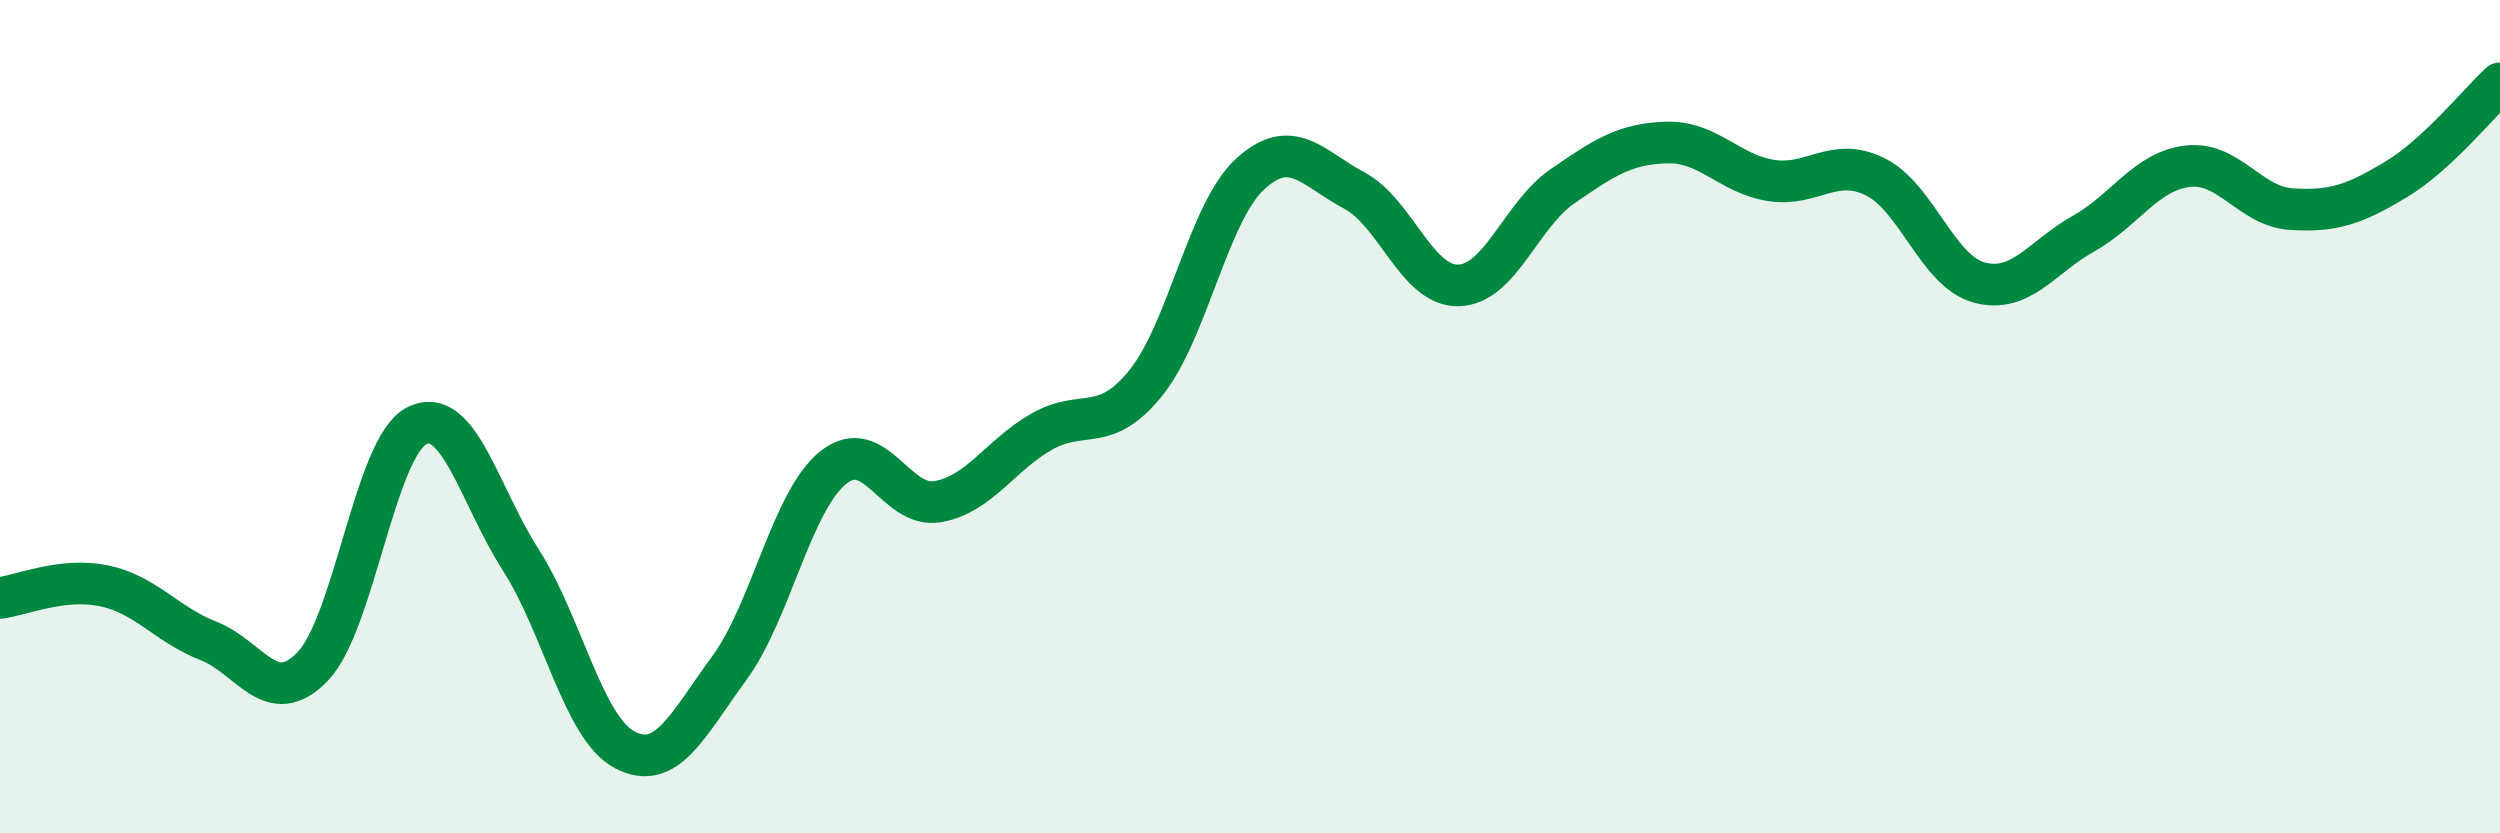
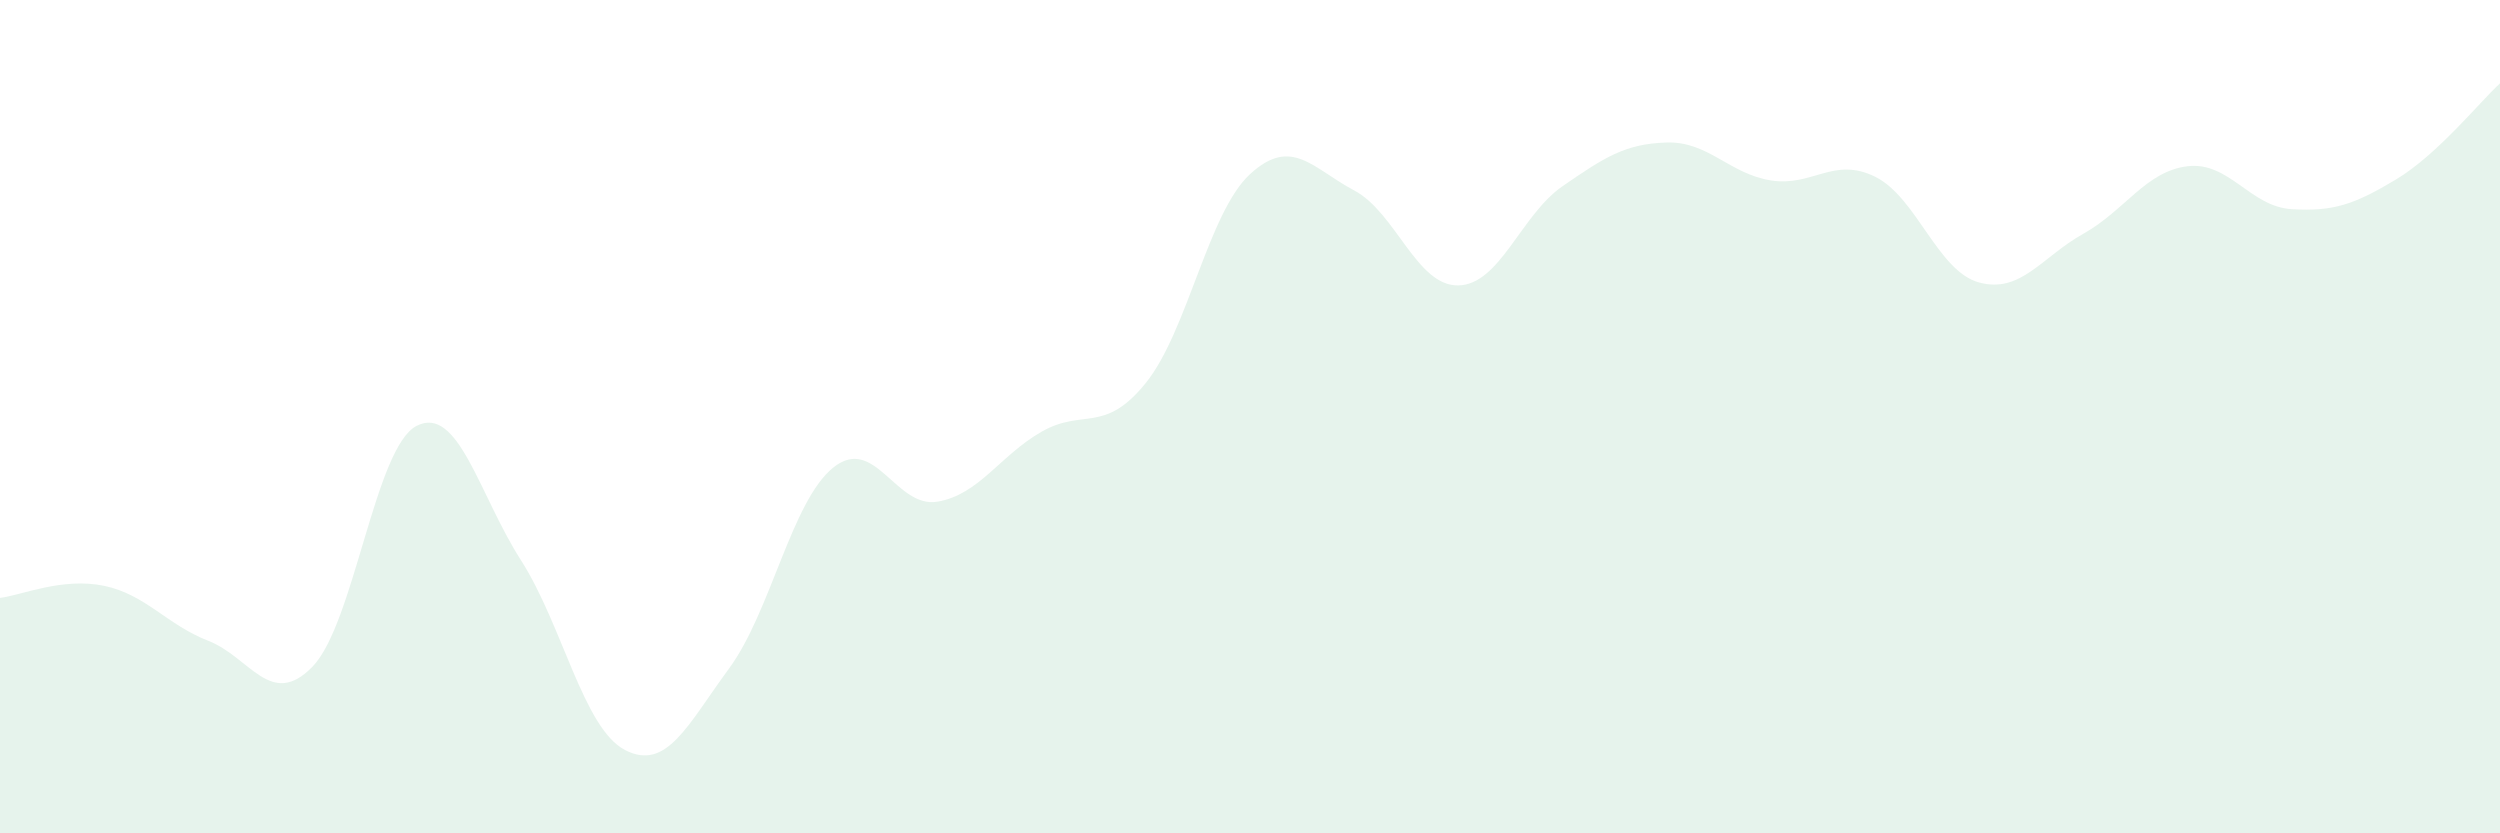
<svg xmlns="http://www.w3.org/2000/svg" width="60" height="20" viewBox="0 0 60 20">
  <path d="M 0,14.35 C 0.5,14.29 1.5,13.85 2.5,14.06 C 3.5,14.27 4,14.99 5,15.38 C 6,15.77 6.5,17.03 7.5,16 C 8.5,14.97 9,10.73 10,10.22 C 11,9.71 11.5,11.88 12.5,13.44 C 13.5,15 14,17.48 15,18 C 16,18.52 16.5,17.4 17.5,16.04 C 18.5,14.68 19,12.02 20,11.22 C 21,10.42 21.5,12.21 22.5,12.04 C 23.5,11.87 24,10.93 25,10.36 C 26,9.79 26.5,10.43 27.5,9.19 C 28.5,7.95 29,5.1 30,4.18 C 31,3.26 31.5,4.04 32.5,4.57 C 33.5,5.1 34,6.87 35,6.85 C 36,6.83 36.5,5.16 37.5,4.47 C 38.5,3.78 39,3.45 40,3.42 C 41,3.39 41.5,4.17 42.5,4.33 C 43.5,4.49 44,3.75 45,4.24 C 46,4.73 46.5,6.51 47.5,6.78 C 48.5,7.05 49,6.17 50,5.61 C 51,5.05 51.5,4.11 52.5,3.99 C 53.5,3.87 54,4.96 55,5.02 C 56,5.08 56.5,4.91 57.5,4.31 C 58.5,3.71 59.5,2.46 60,2L60 20L0 20Z" fill="#008740" opacity="0.1" stroke-linecap="round" stroke-linejoin="round" />
-   <path d="M 0,14.35 C 0.5,14.29 1.5,13.85 2.5,14.06 C 3.5,14.27 4,14.99 5,15.38 C 6,15.77 6.5,17.03 7.5,16 C 8.5,14.97 9,10.73 10,10.22 C 11,9.71 11.5,11.88 12.5,13.44 C 13.5,15 14,17.48 15,18 C 16,18.52 16.5,17.4 17.5,16.04 C 18.5,14.68 19,12.02 20,11.22 C 21,10.42 21.5,12.21 22.5,12.04 C 23.5,11.87 24,10.93 25,10.36 C 26,9.79 26.5,10.43 27.5,9.19 C 28.5,7.95 29,5.1 30,4.18 C 31,3.26 31.5,4.04 32.5,4.57 C 33.5,5.1 34,6.87 35,6.85 C 36,6.83 36.5,5.16 37.5,4.47 C 38.5,3.78 39,3.45 40,3.42 C 41,3.39 41.5,4.17 42.5,4.33 C 43.5,4.49 44,3.75 45,4.24 C 46,4.73 46.5,6.51 47.5,6.78 C 48.5,7.05 49,6.17 50,5.61 C 51,5.05 51.5,4.11 52.5,3.99 C 53.5,3.87 54,4.96 55,5.02 C 56,5.08 56.5,4.91 57.5,4.31 C 58.5,3.71 59.5,2.46 60,2" stroke="#008740" stroke-width="1" fill="none" stroke-linecap="round" stroke-linejoin="round" />
</svg>